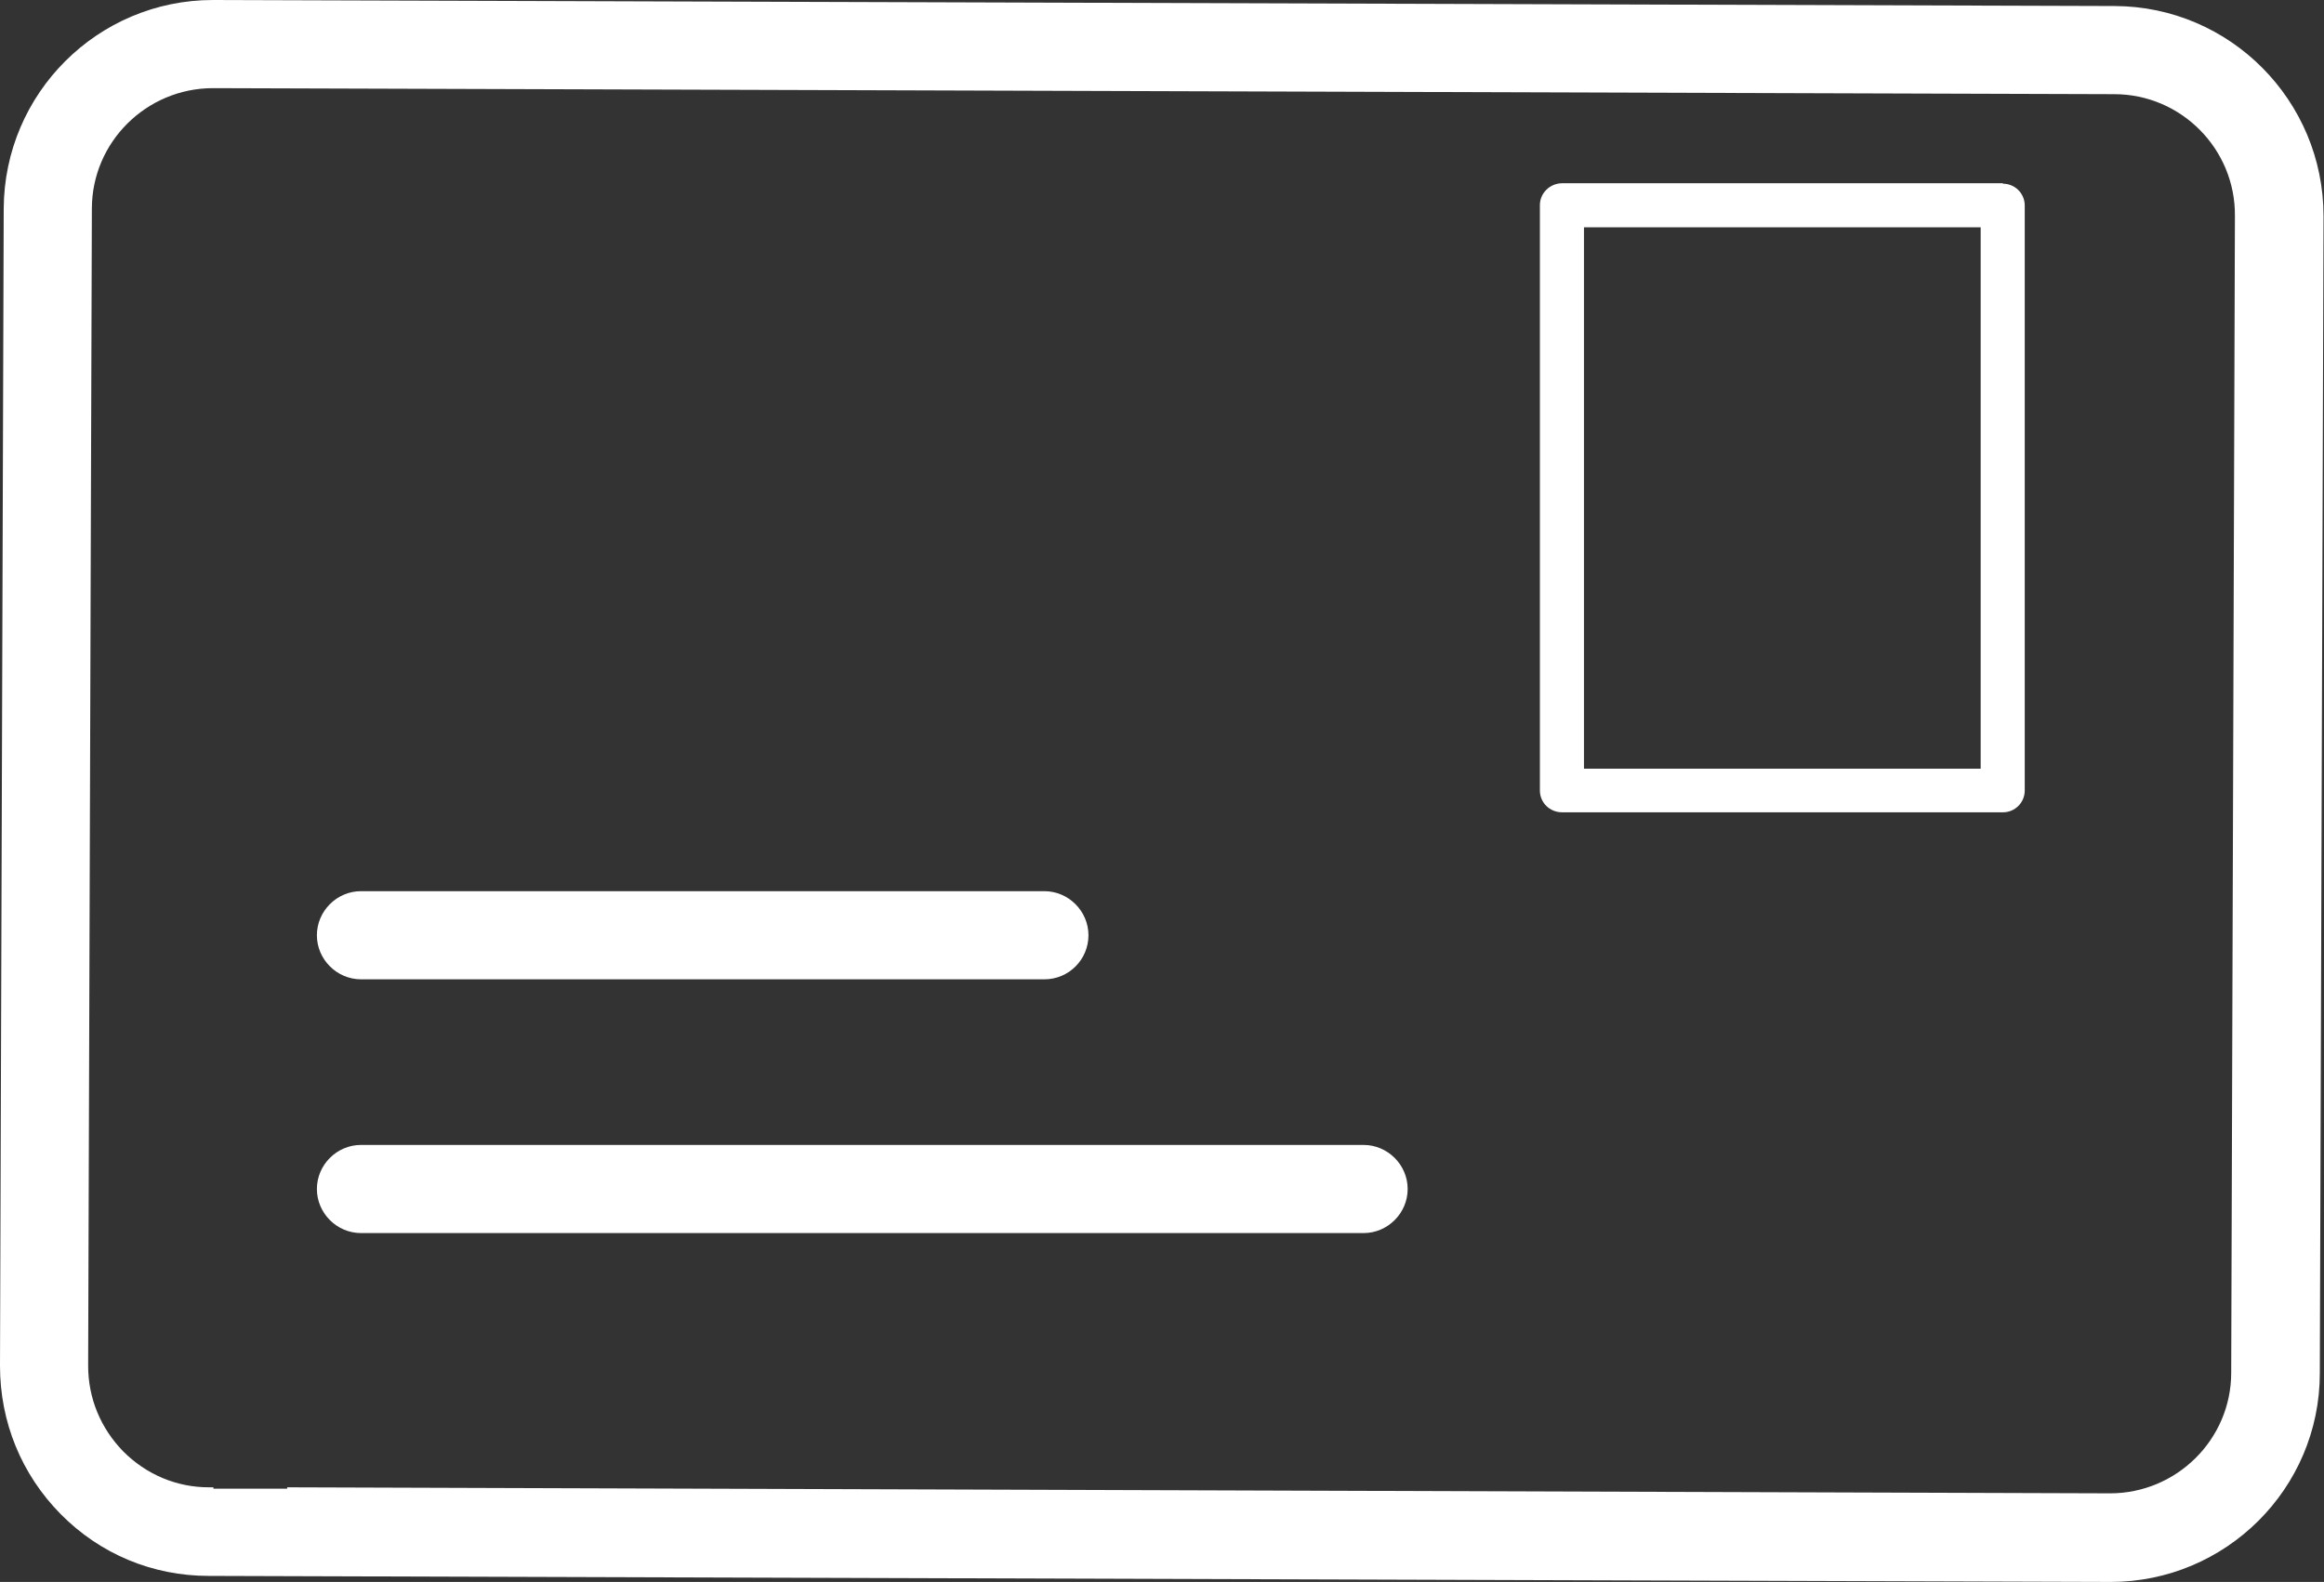
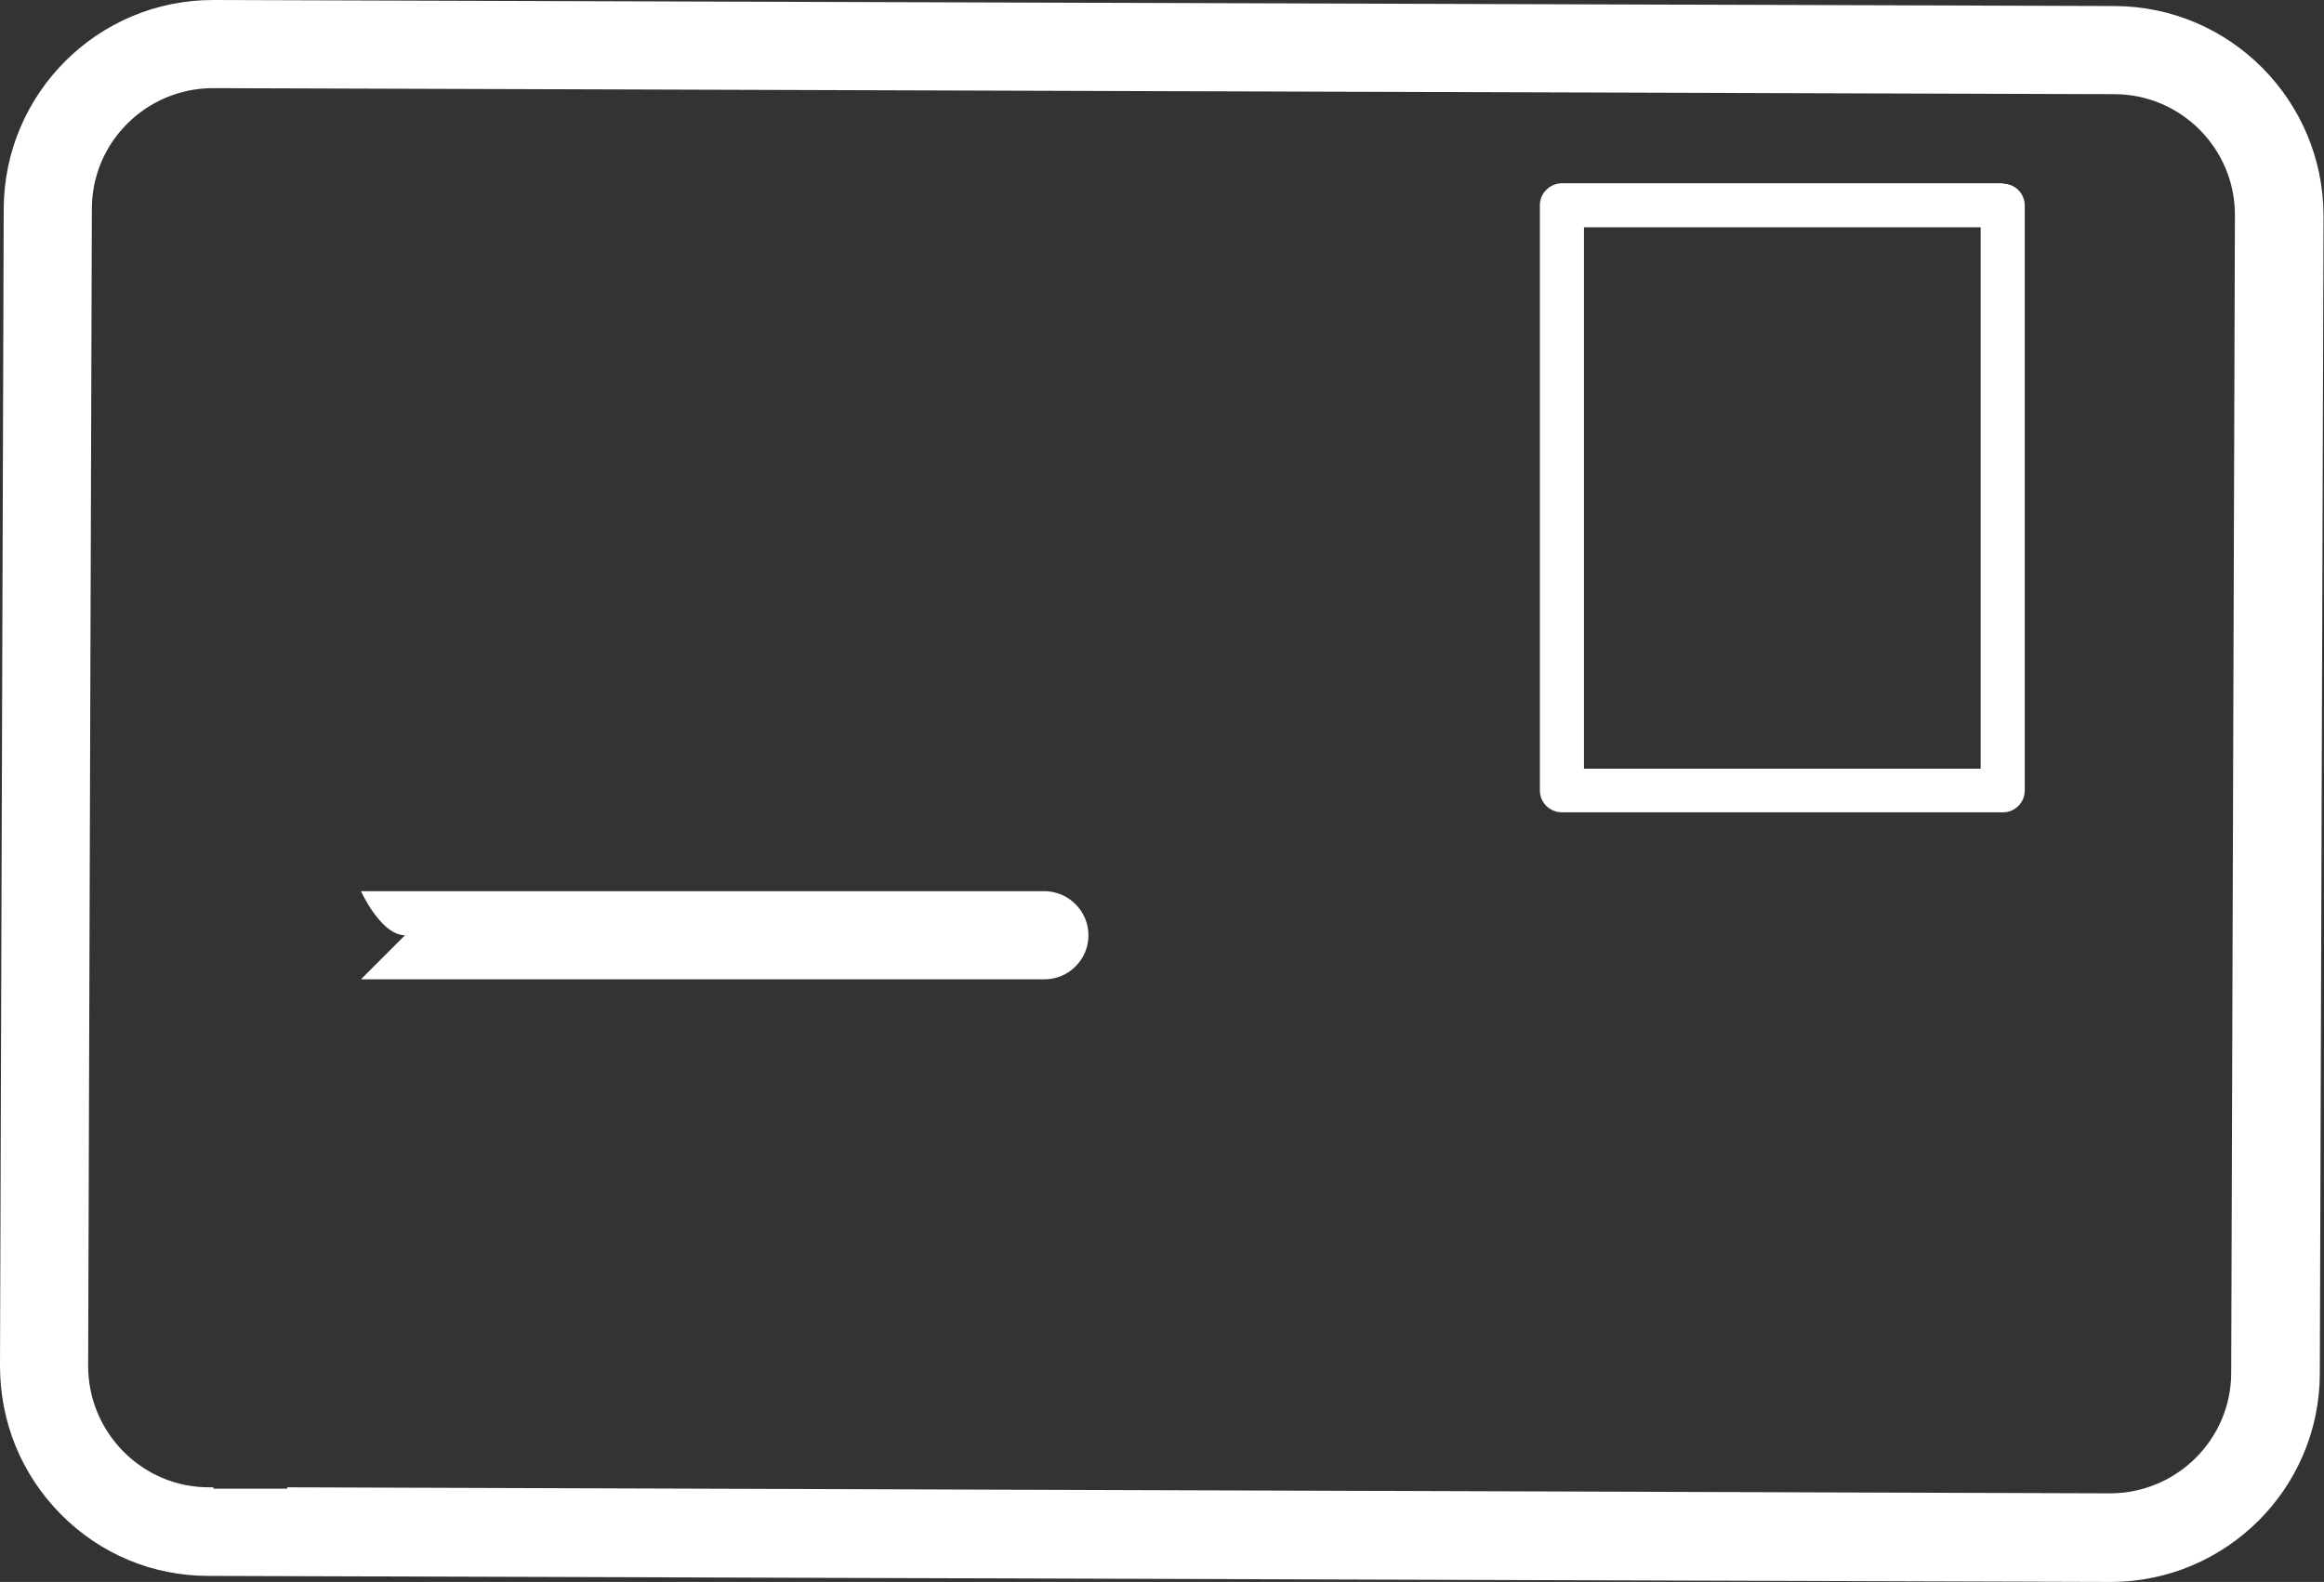
<svg xmlns="http://www.w3.org/2000/svg" id="Layer_2" data-name="Layer 2" viewBox="0 0 50.09 34.1">
  <rect x="0" y="0" width="50.09" height="34.1" fill="#333333" stroke="none" />
  <defs>
    <style>
      .cls-1 {
        fill: #fff;
      }
    </style>
  </defs>
  <g id="Layer_1-2" data-name="Layer 1">
    <g>
      <path class="cls-1" d="M45.49,34.1c2.48,0,4.51-2.01,4.51-4.5l.08-24.94c0-2.49-2.01-4.52-4.5-4.53L4.61,0h-.02C2.11,0,.09,2.01,.08,4.5L0,29.44c0,1.21,.46,2.34,1.31,3.2,.85,.86,1.98,1.33,3.19,1.33l40.98,.13h.02Zm-39.3-2.01h-1.59v-.03h-.1c-.7,0-1.35-.28-1.84-.77-.49-.5-.76-1.15-.76-1.85l.08-24.94c0-1.44,1.18-2.6,2.61-2.6h0l40.98,.13c1.44,0,2.61,1.18,2.6,2.62l-.08,24.94c0,1.44-1.18,2.6-2.61,2.6h0l-39.29-.13v.02Z" />
      <path class="cls-1" d="M43.17,3.95h-9.5c-.26,0-.48,.21-.48,.47v12.62c0,.26,.21,.47,.48,.47h9.5c.26,0,.47-.21,.47-.47V4.43c0-.26-.21-.47-.47-.47Zm-.48,12.62h-8.55V4.9h8.55v11.67Z" />
-       <path class="cls-1" d="M7.78,21.11h14.73c.53,0,.95-.43,.95-.95s-.43-.95-.95-.95H7.78c-.52,0-.95,.43-.95,.95s.43,.95,.95,.95Z" />
-       <path class="cls-1" d="M29.39,24.68H7.78c-.52,0-.95,.43-.95,.95s.43,.95,.95,.95H29.39c.52,0,.95-.43,.95-.95s-.43-.95-.95-.95Z" />
+       <path class="cls-1" d="M7.78,21.11h14.73c.53,0,.95-.43,.95-.95s-.43-.95-.95-.95H7.78s.43,.95,.95,.95Z" />
    </g>
  </g>
</svg>